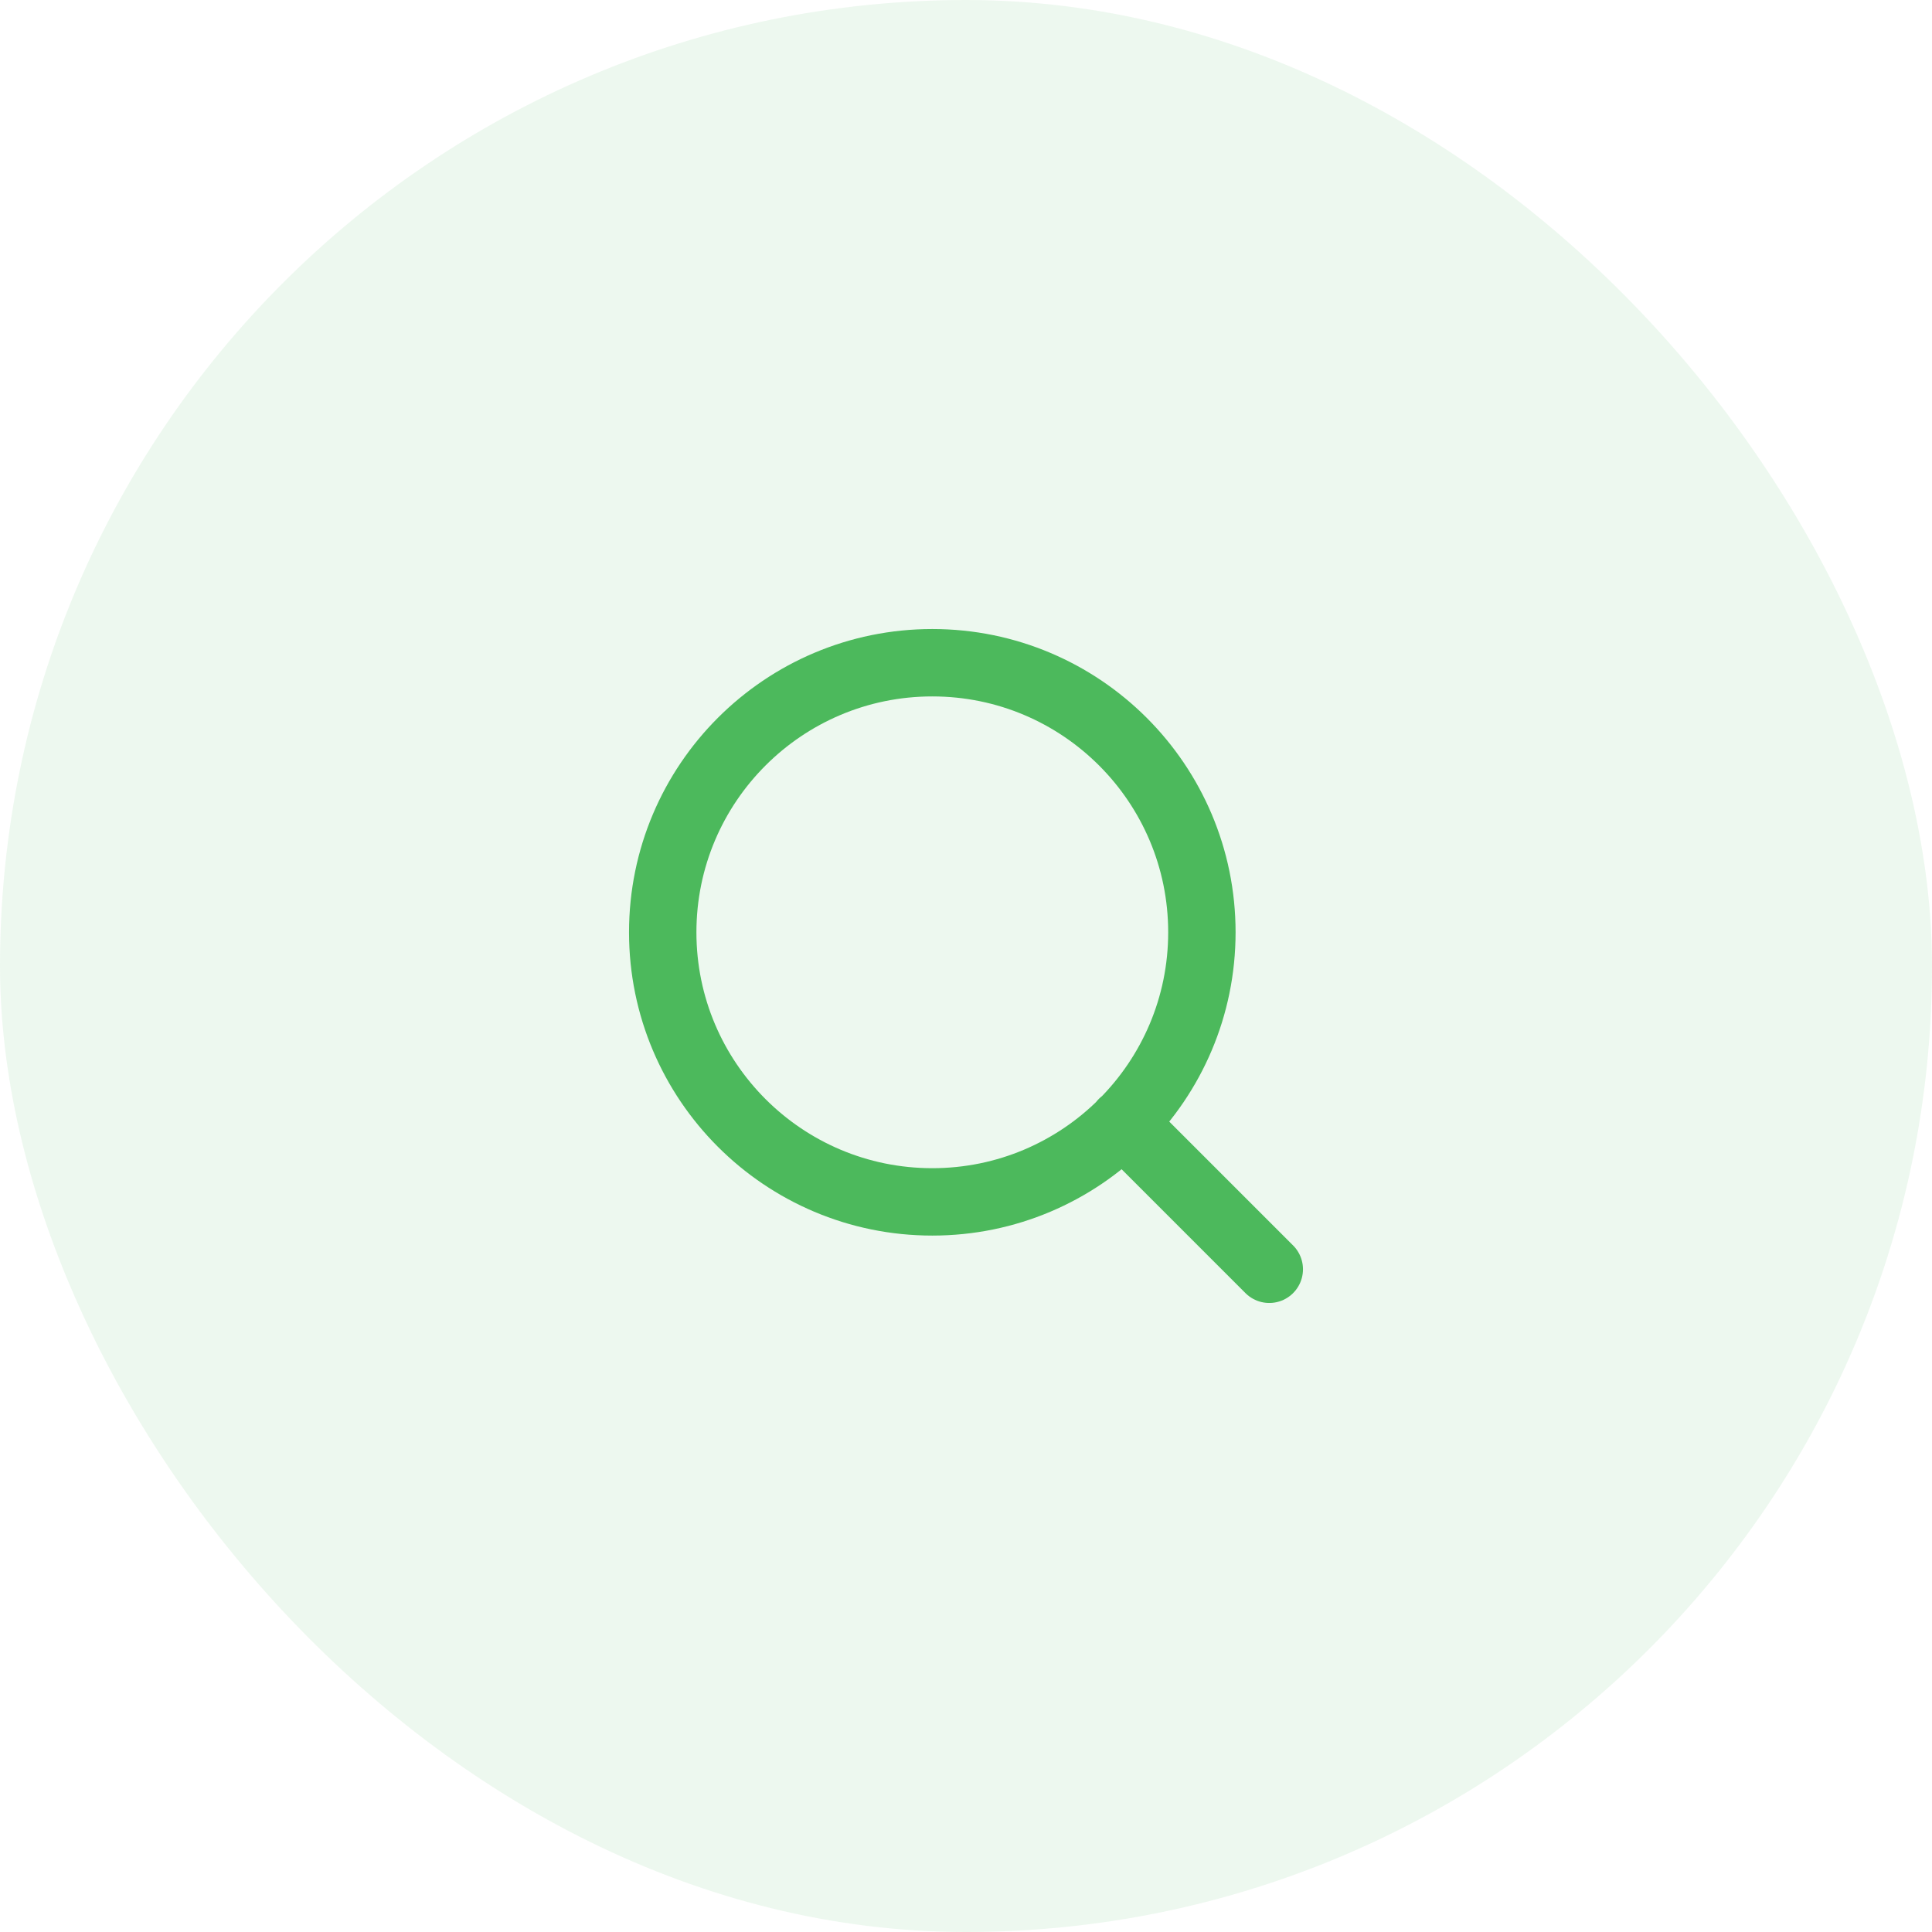
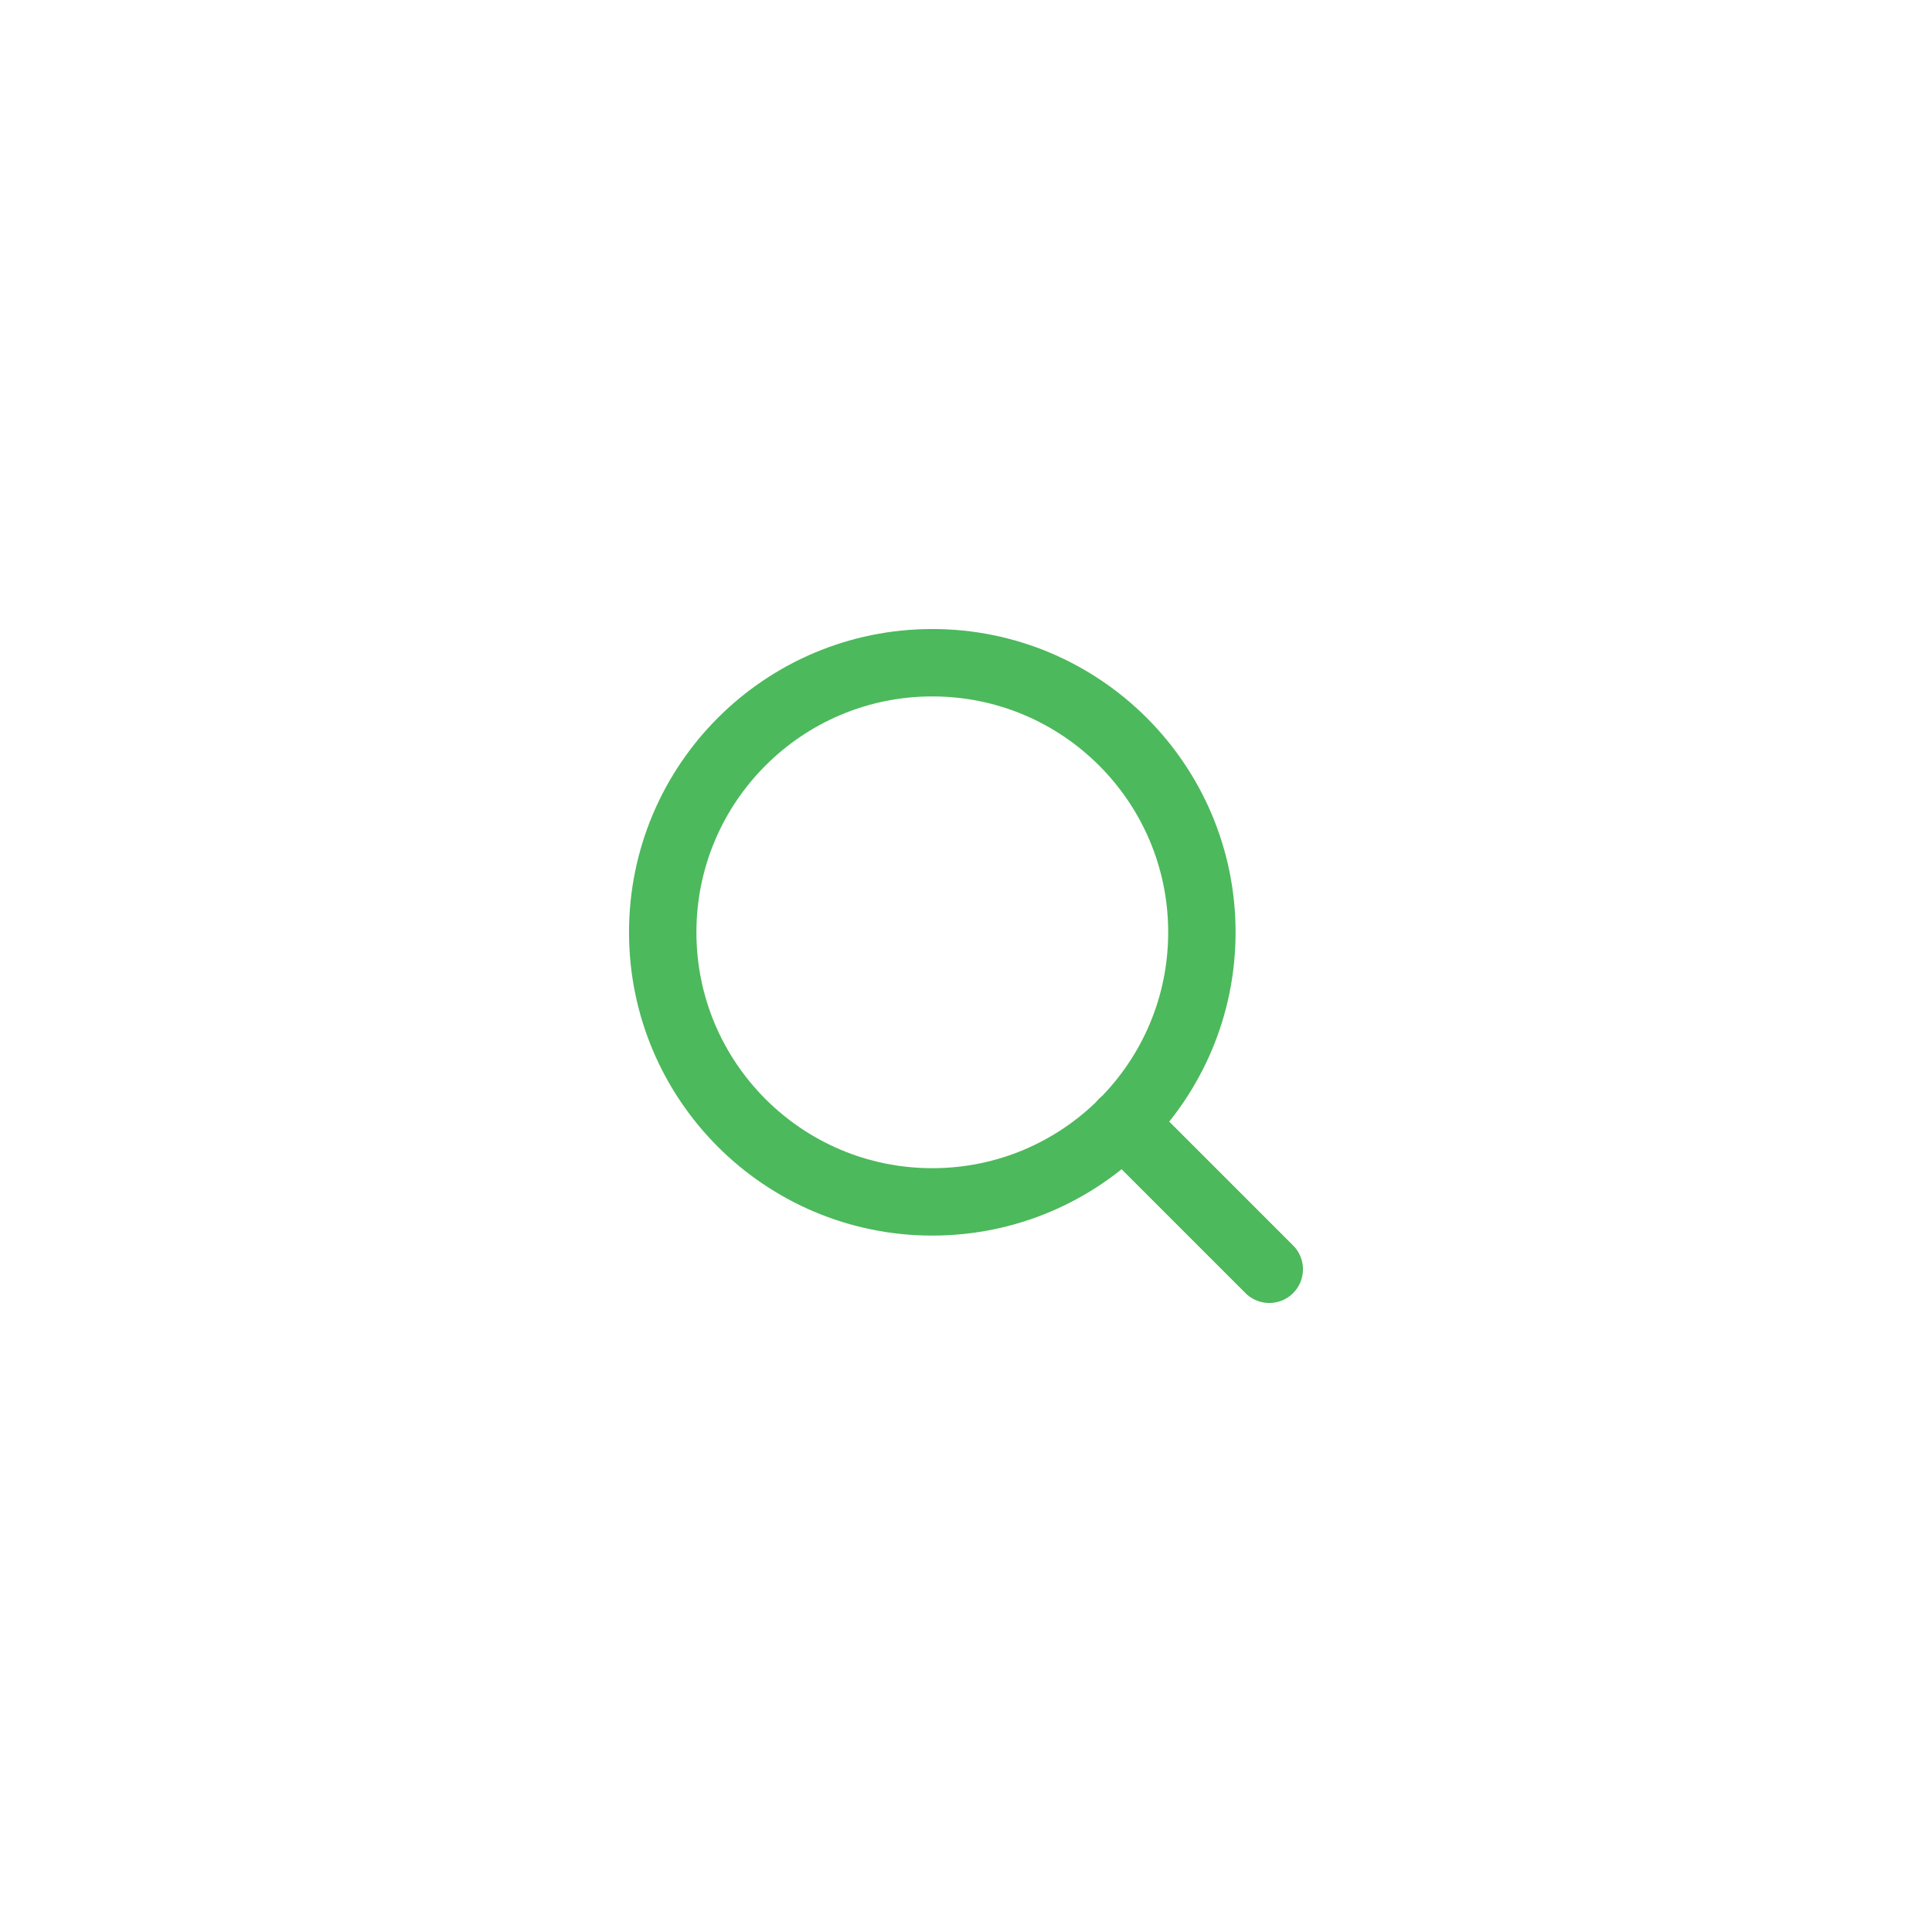
<svg xmlns="http://www.w3.org/2000/svg" width="86" height="86" viewBox="0 0 86 86" fill="none">
-   <rect width="86" height="86" rx="43" fill="#4CB95C" fill-opacity="0.1" />
  <path d="M56.5 56.5L49.975 49.975M53.5 41.5C53.5 48.127 48.127 53.5 41.5 53.5C34.873 53.5 29.5 48.127 29.5 41.5C29.5 34.873 34.873 29.5 41.5 29.5C48.127 29.5 53.5 34.873 53.5 41.5Z" stroke="#4CB95C" stroke-width="3" stroke-linecap="round" stroke-linejoin="round" />
</svg>